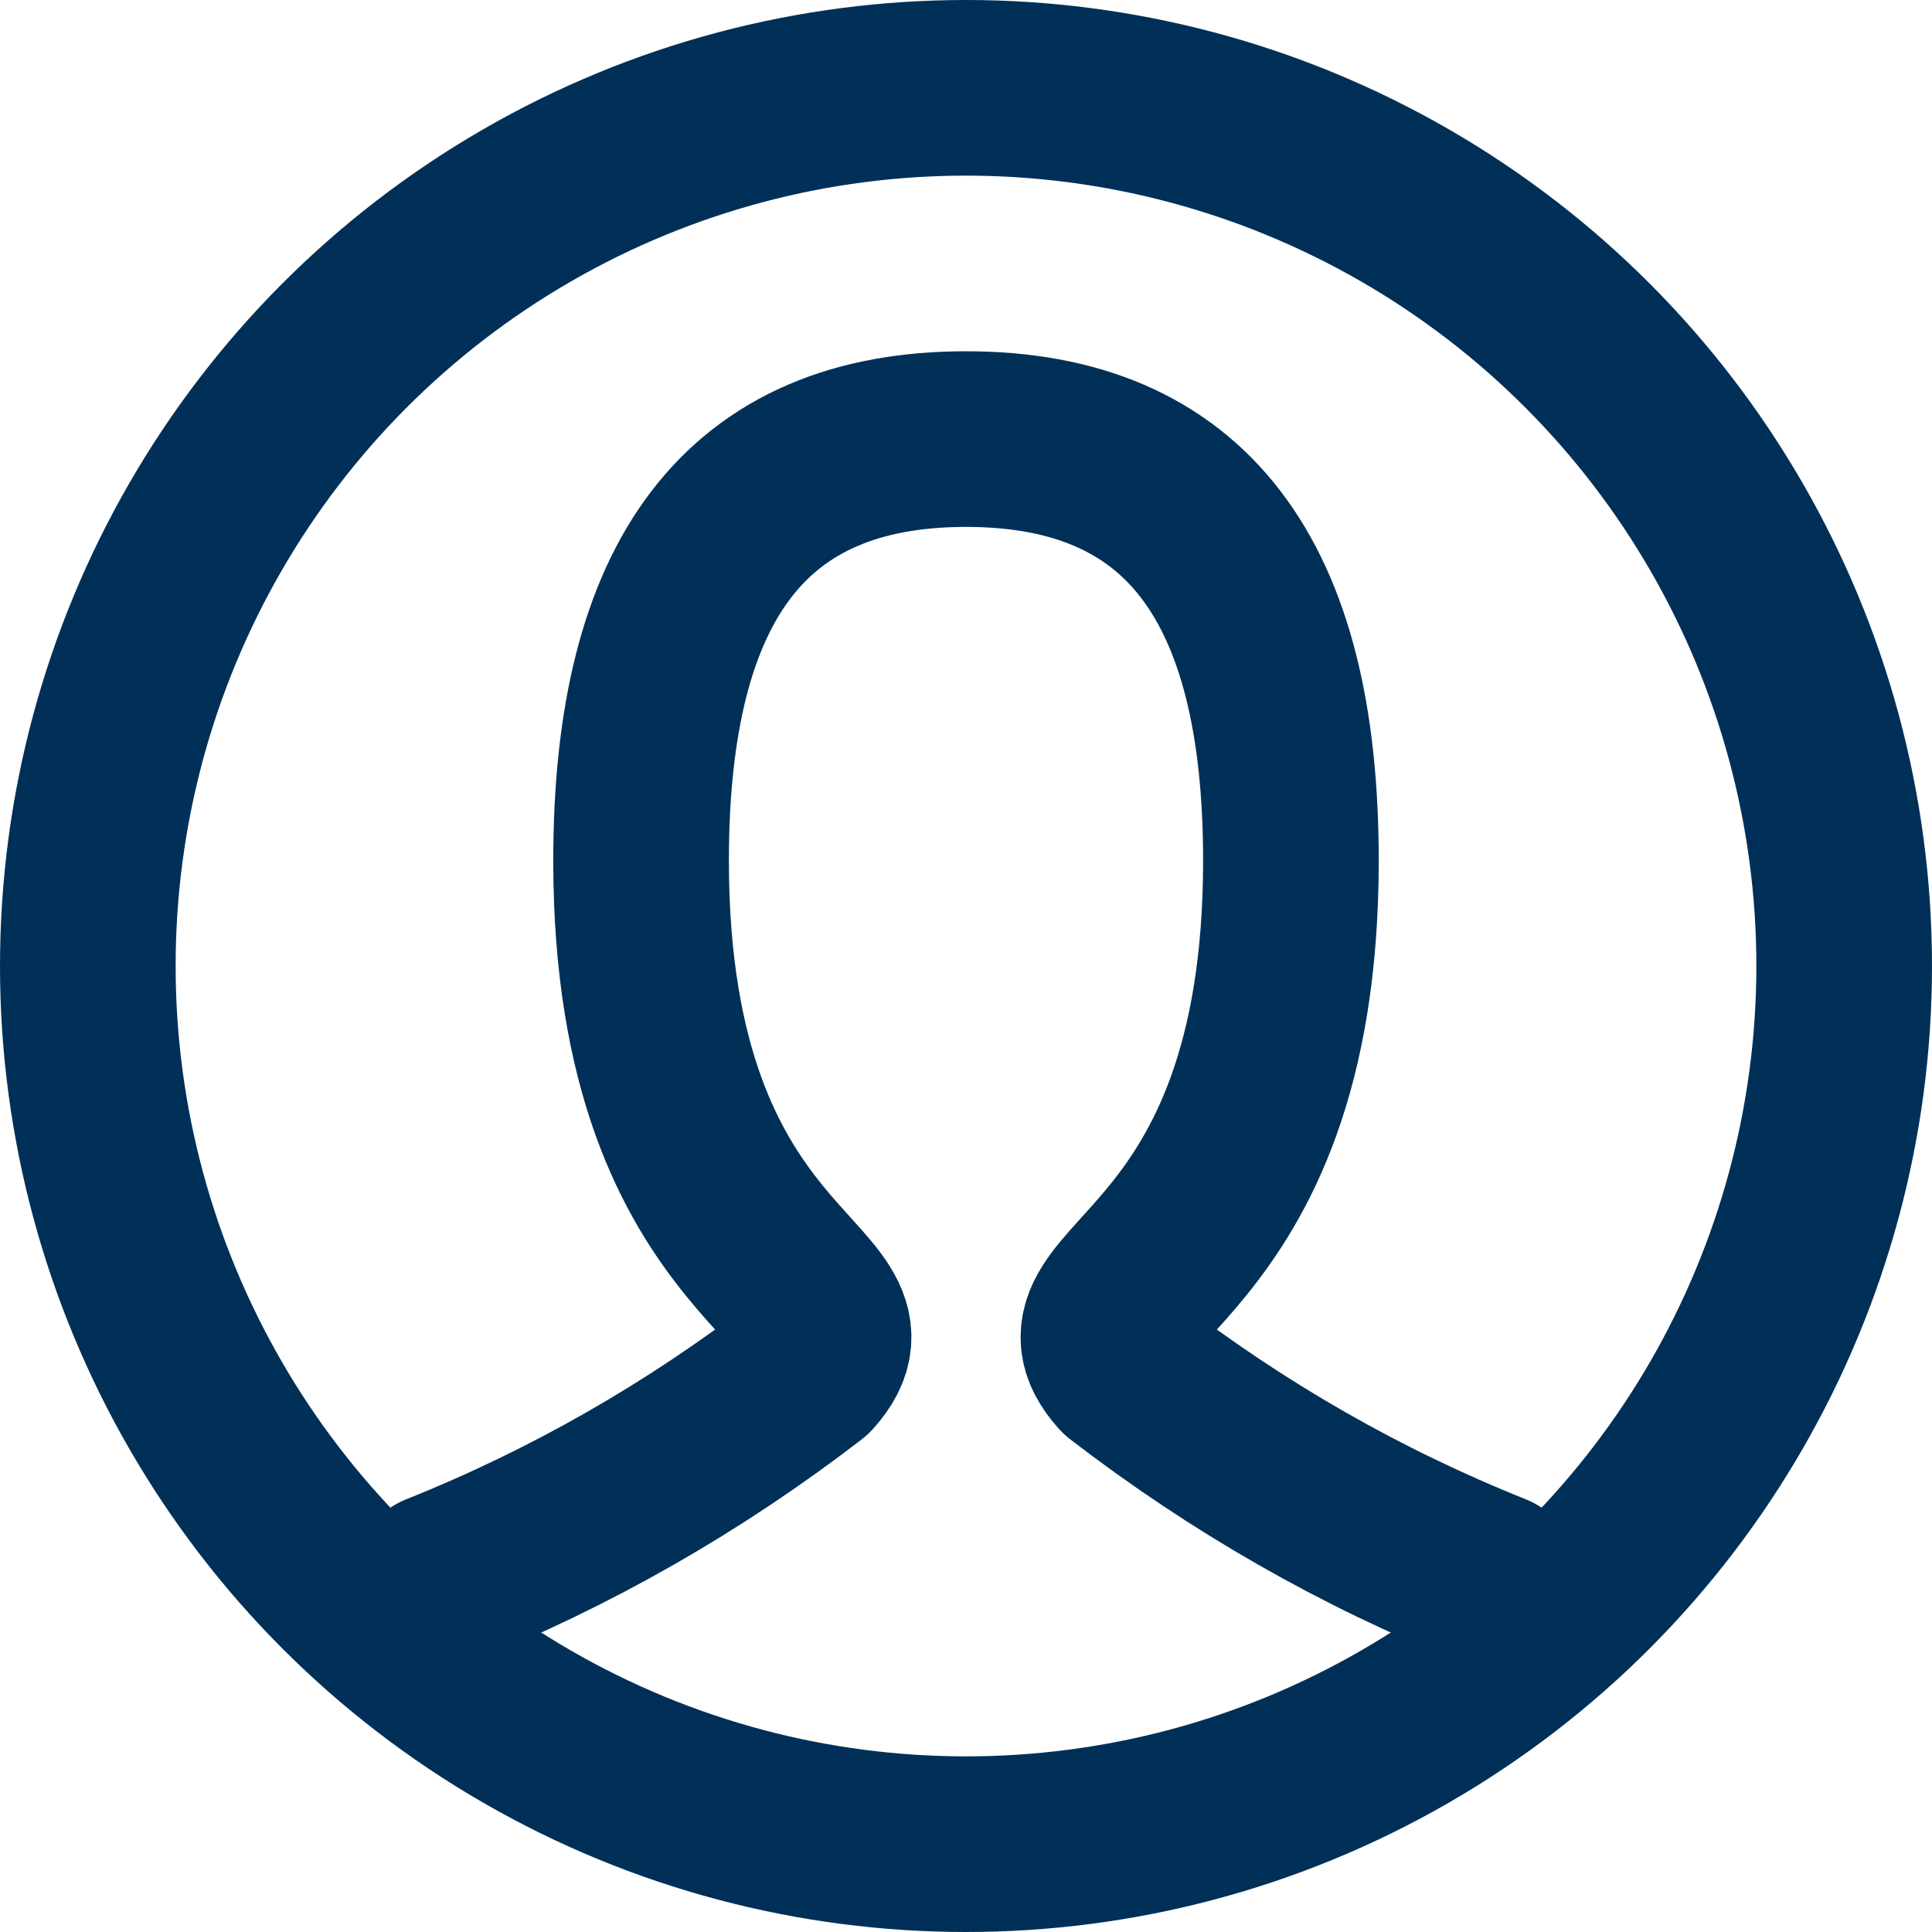
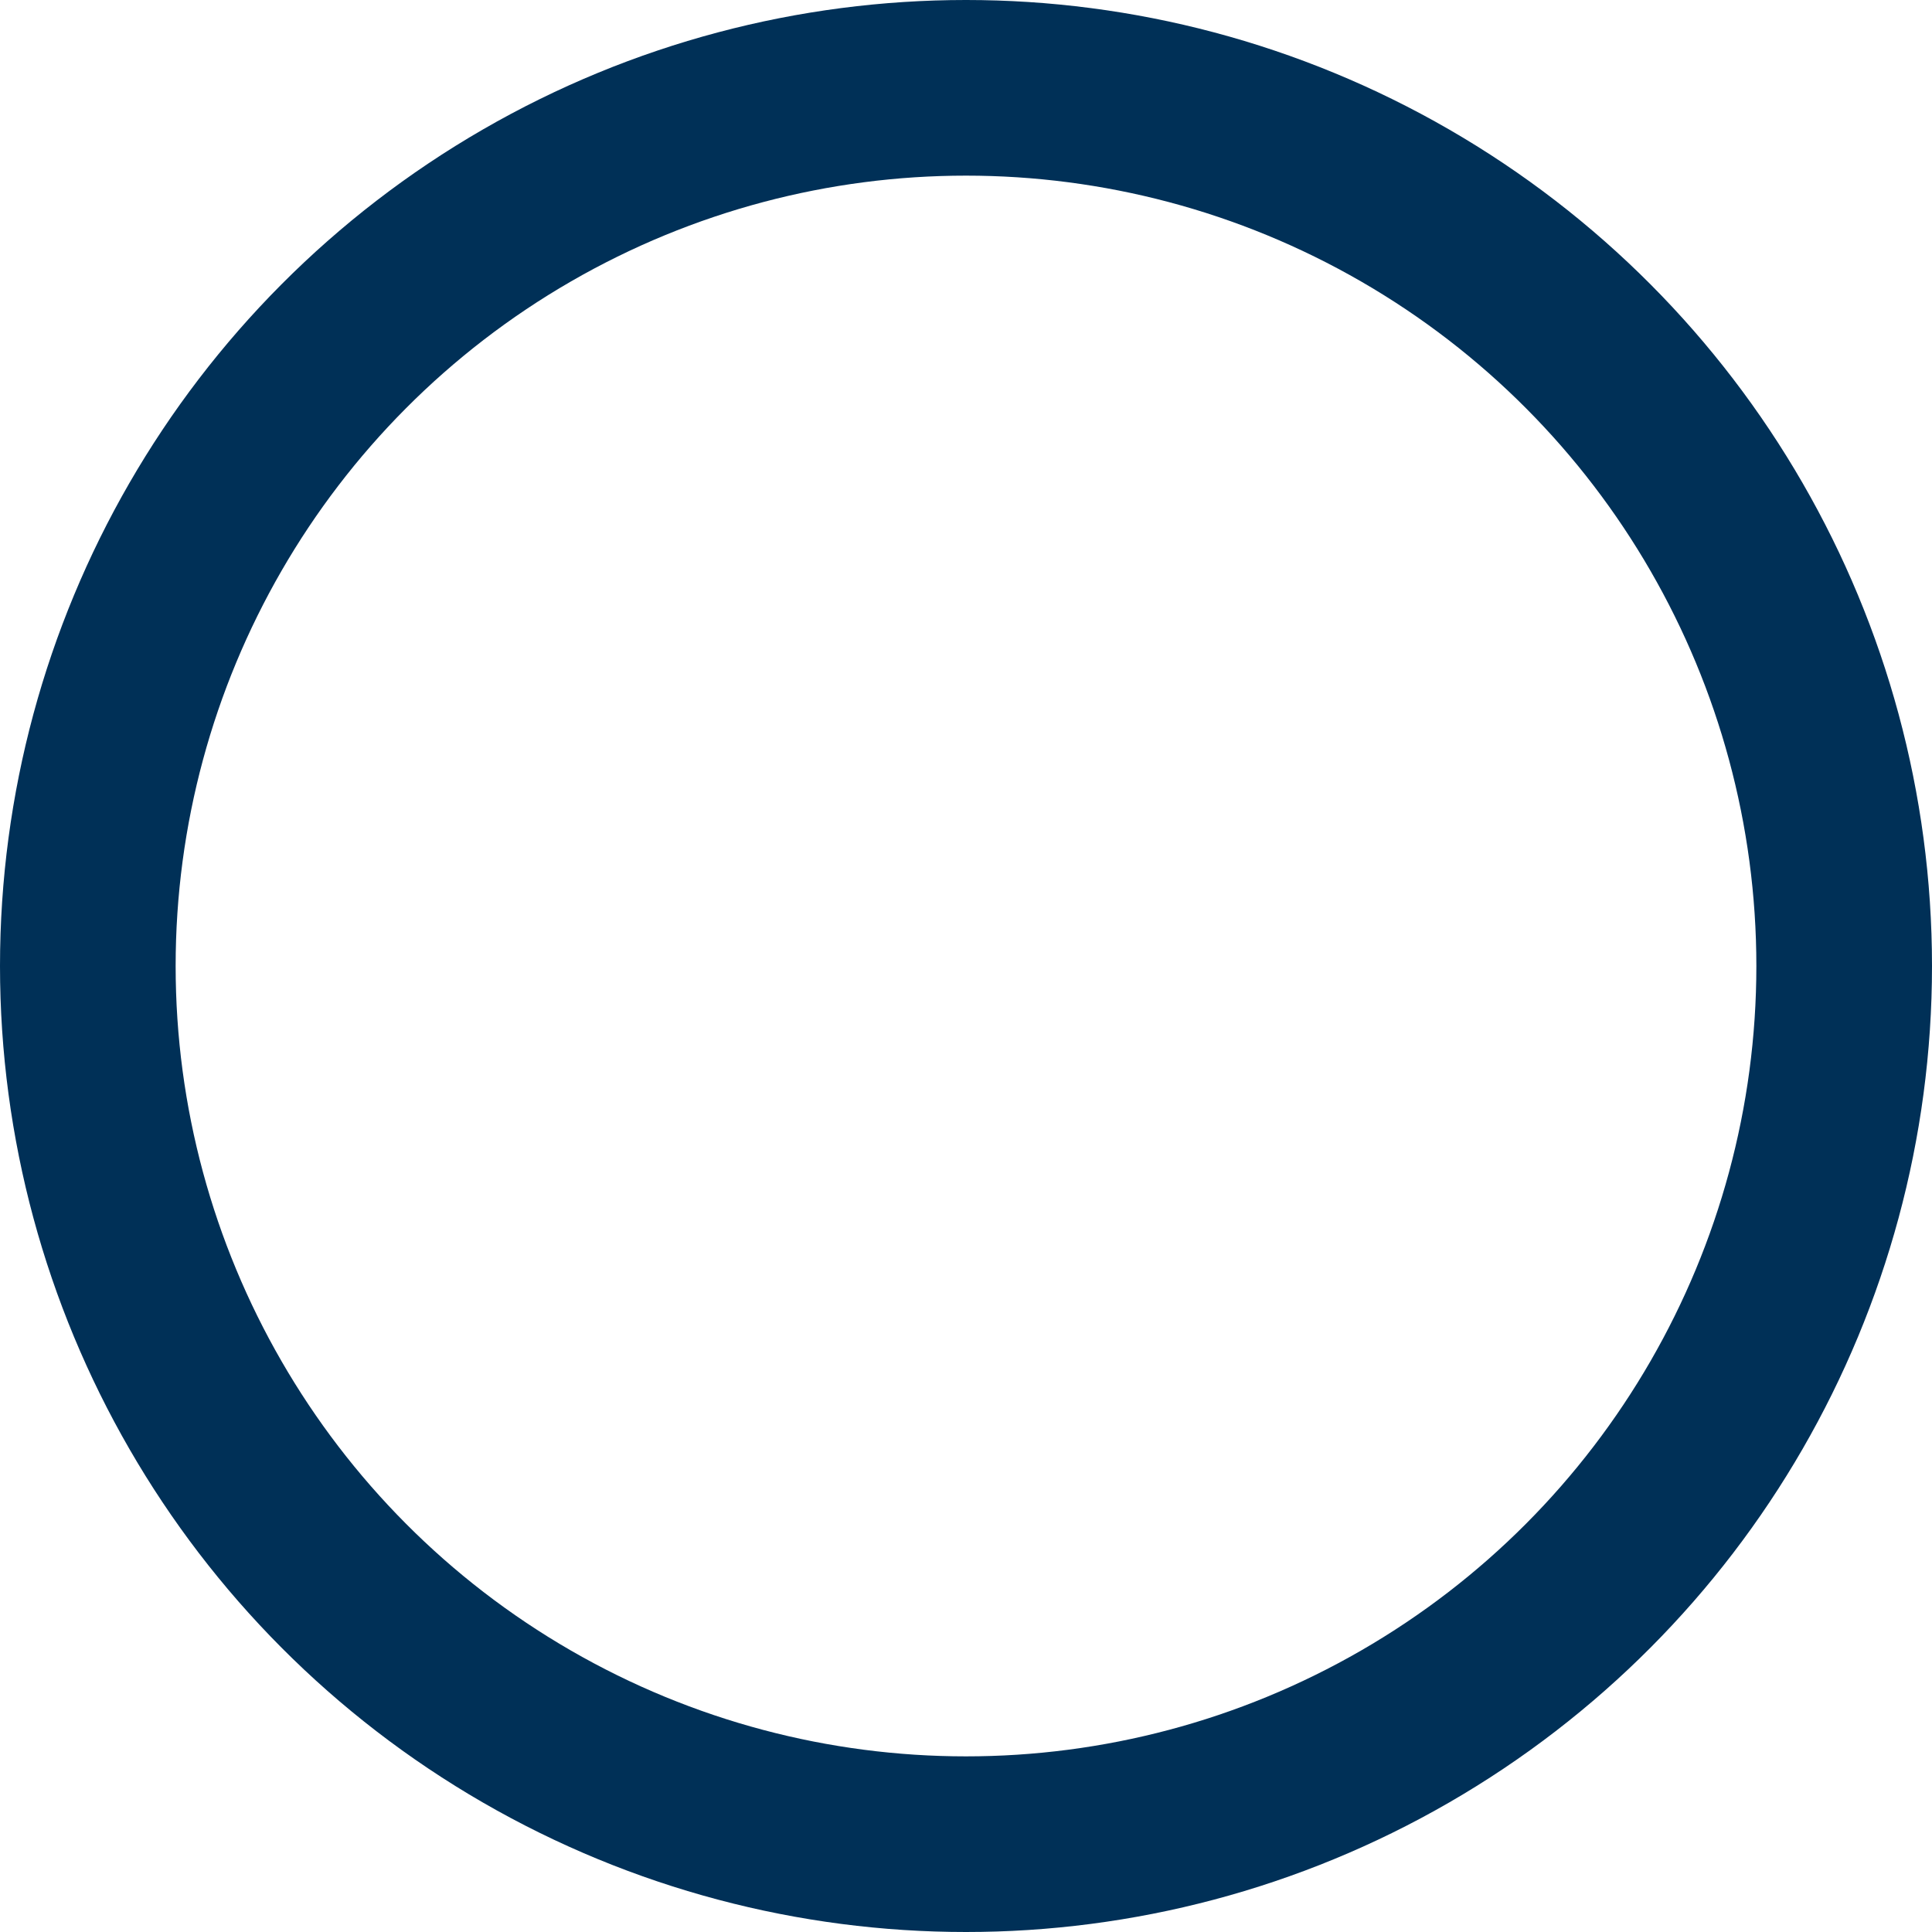
<svg xmlns="http://www.w3.org/2000/svg" version="1.1" id="Layer_1" x="0px" y="0px" viewBox="0 0 22 22" style="enable-background:new 0 0 22 22;" xml:space="preserve">
  <style type="text/css">
	.st0{fill:none;stroke:#003057;stroke-width:2;stroke-linecap:round;stroke-linejoin:round;}
</style>
-   <path class="st0" d="M5,18c1.5-0.6,2.9-1.4,4.2-2.4c0.9-1-1.9-1-1.9-5.8C7.3,6.6,8.5,5,11,5s3.7,1.6,3.7,4.8c0,4.8-2.8,4.8-1.9,5.8  c1.3,1,2.7,1.8,4.2,2.4" />
  <circle class="st0" cx="11" cy="11" r="10" />
</svg>